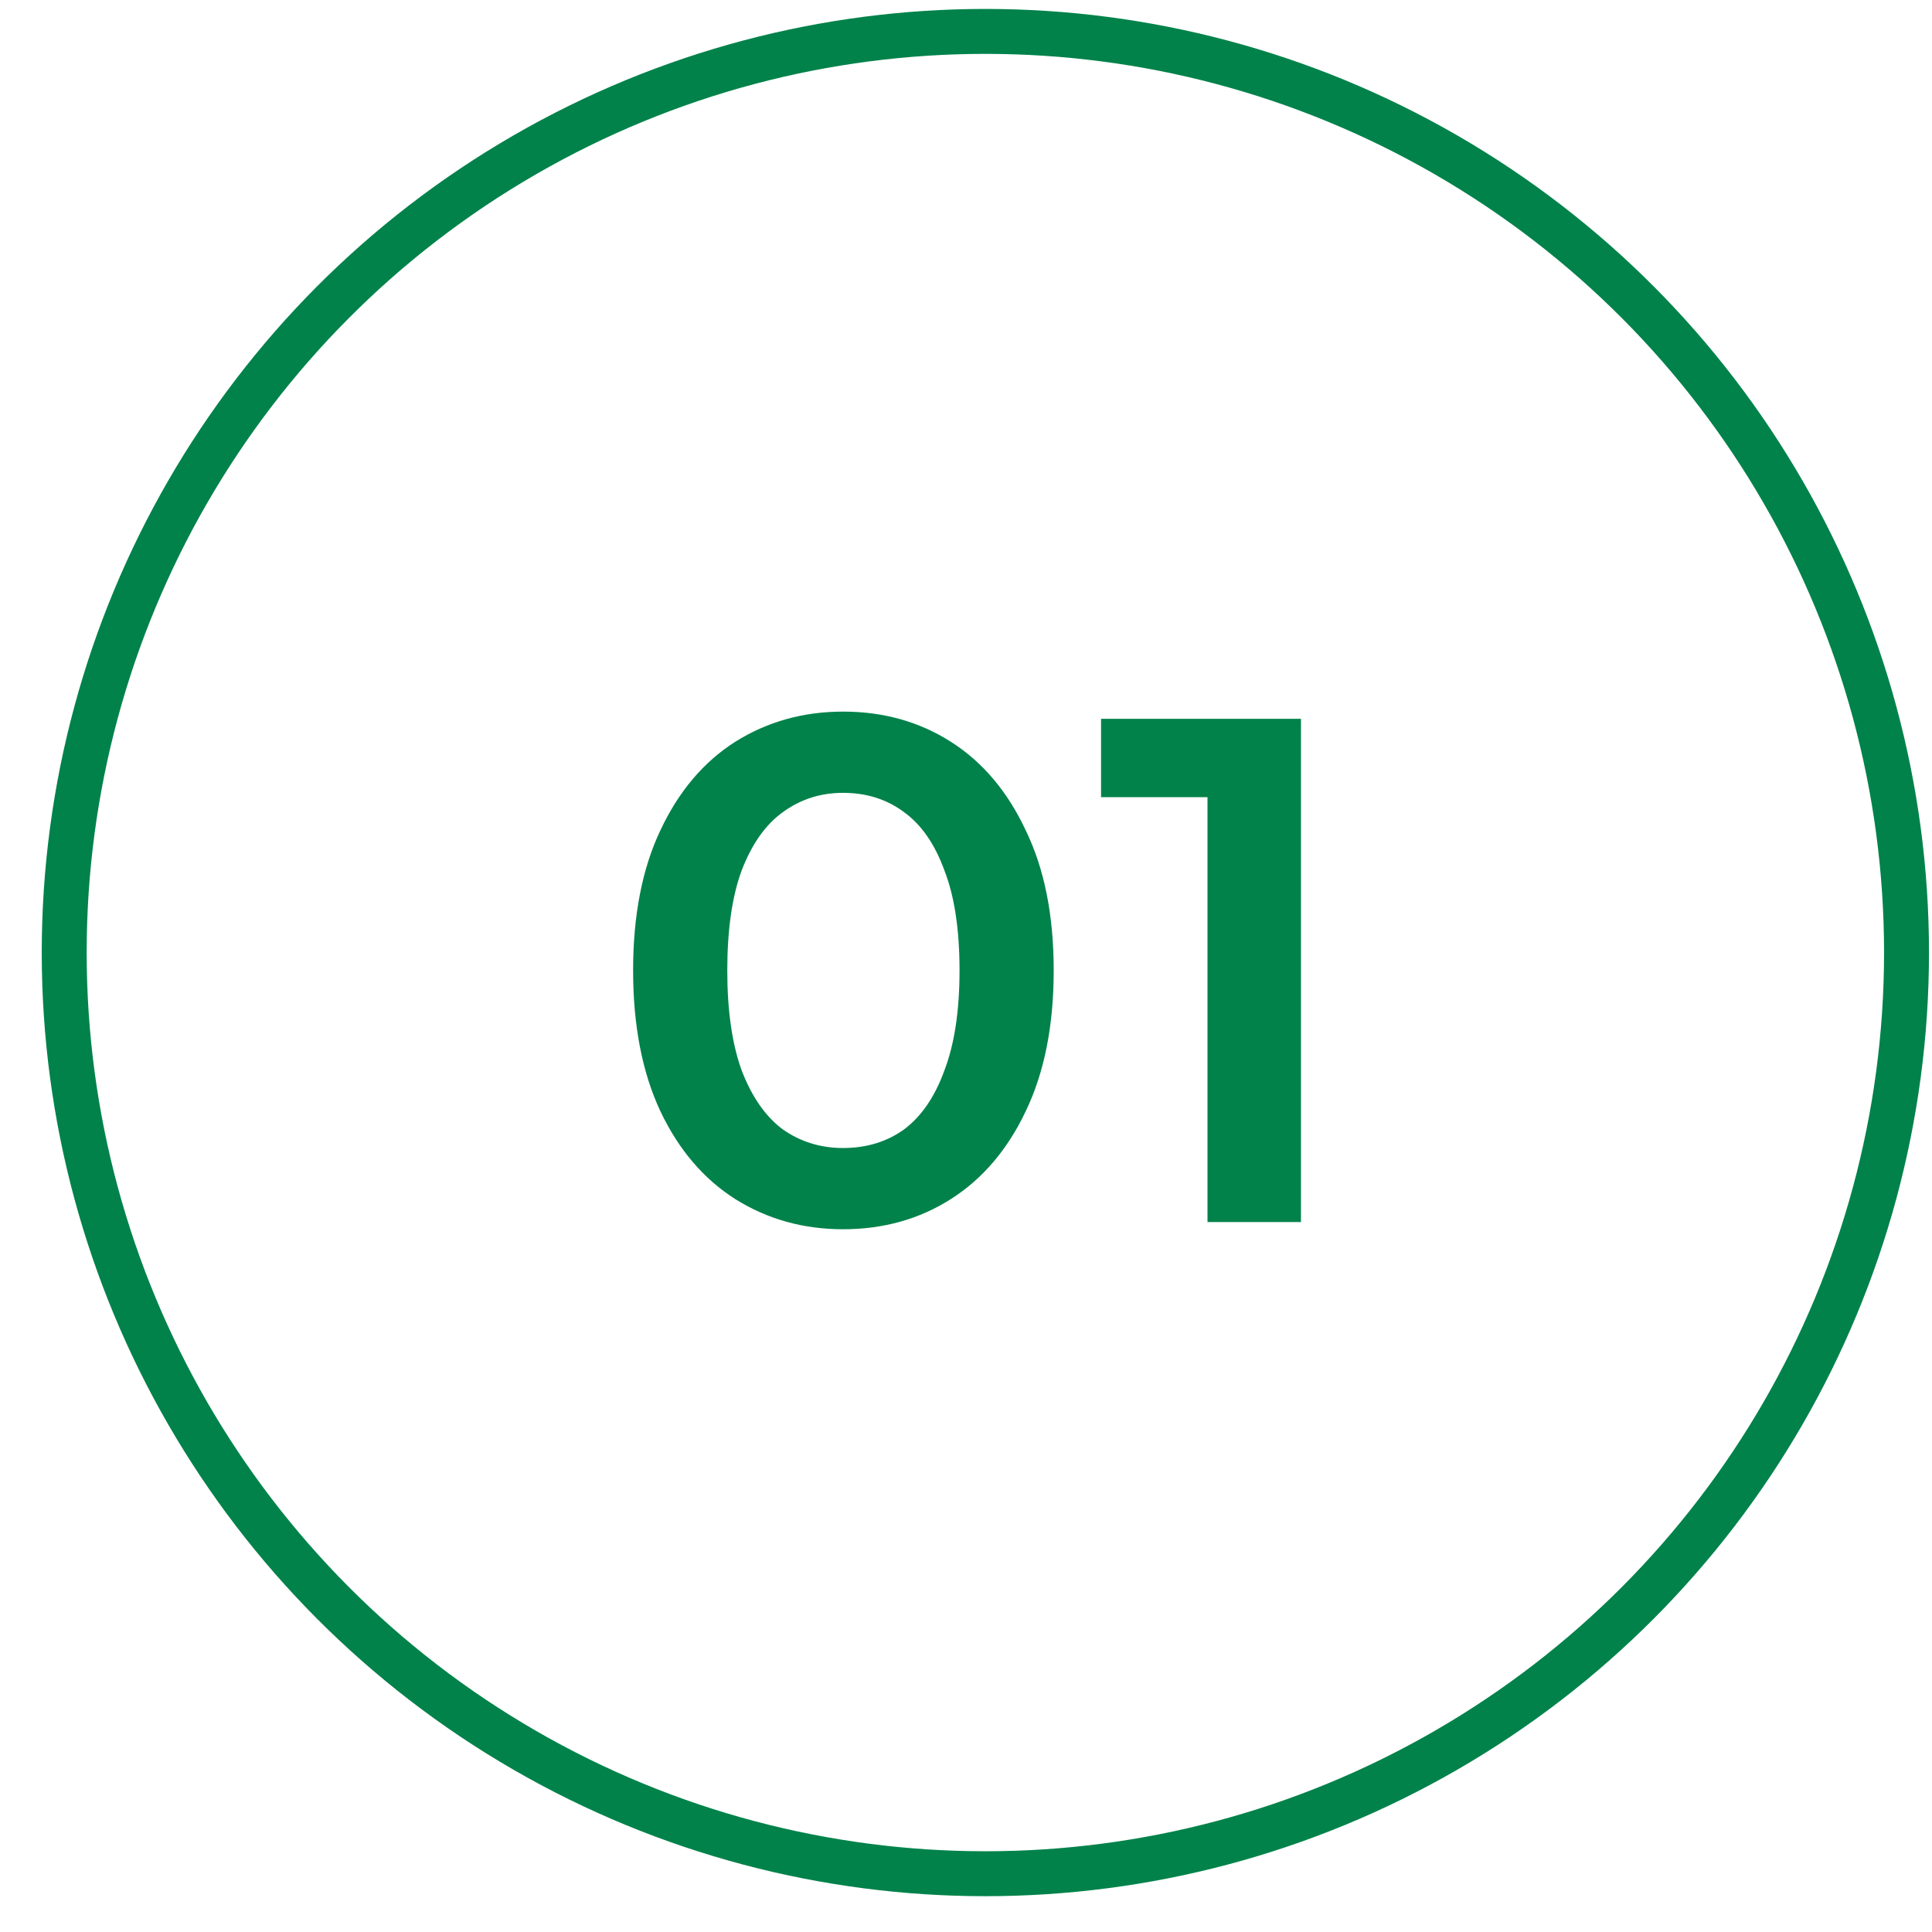
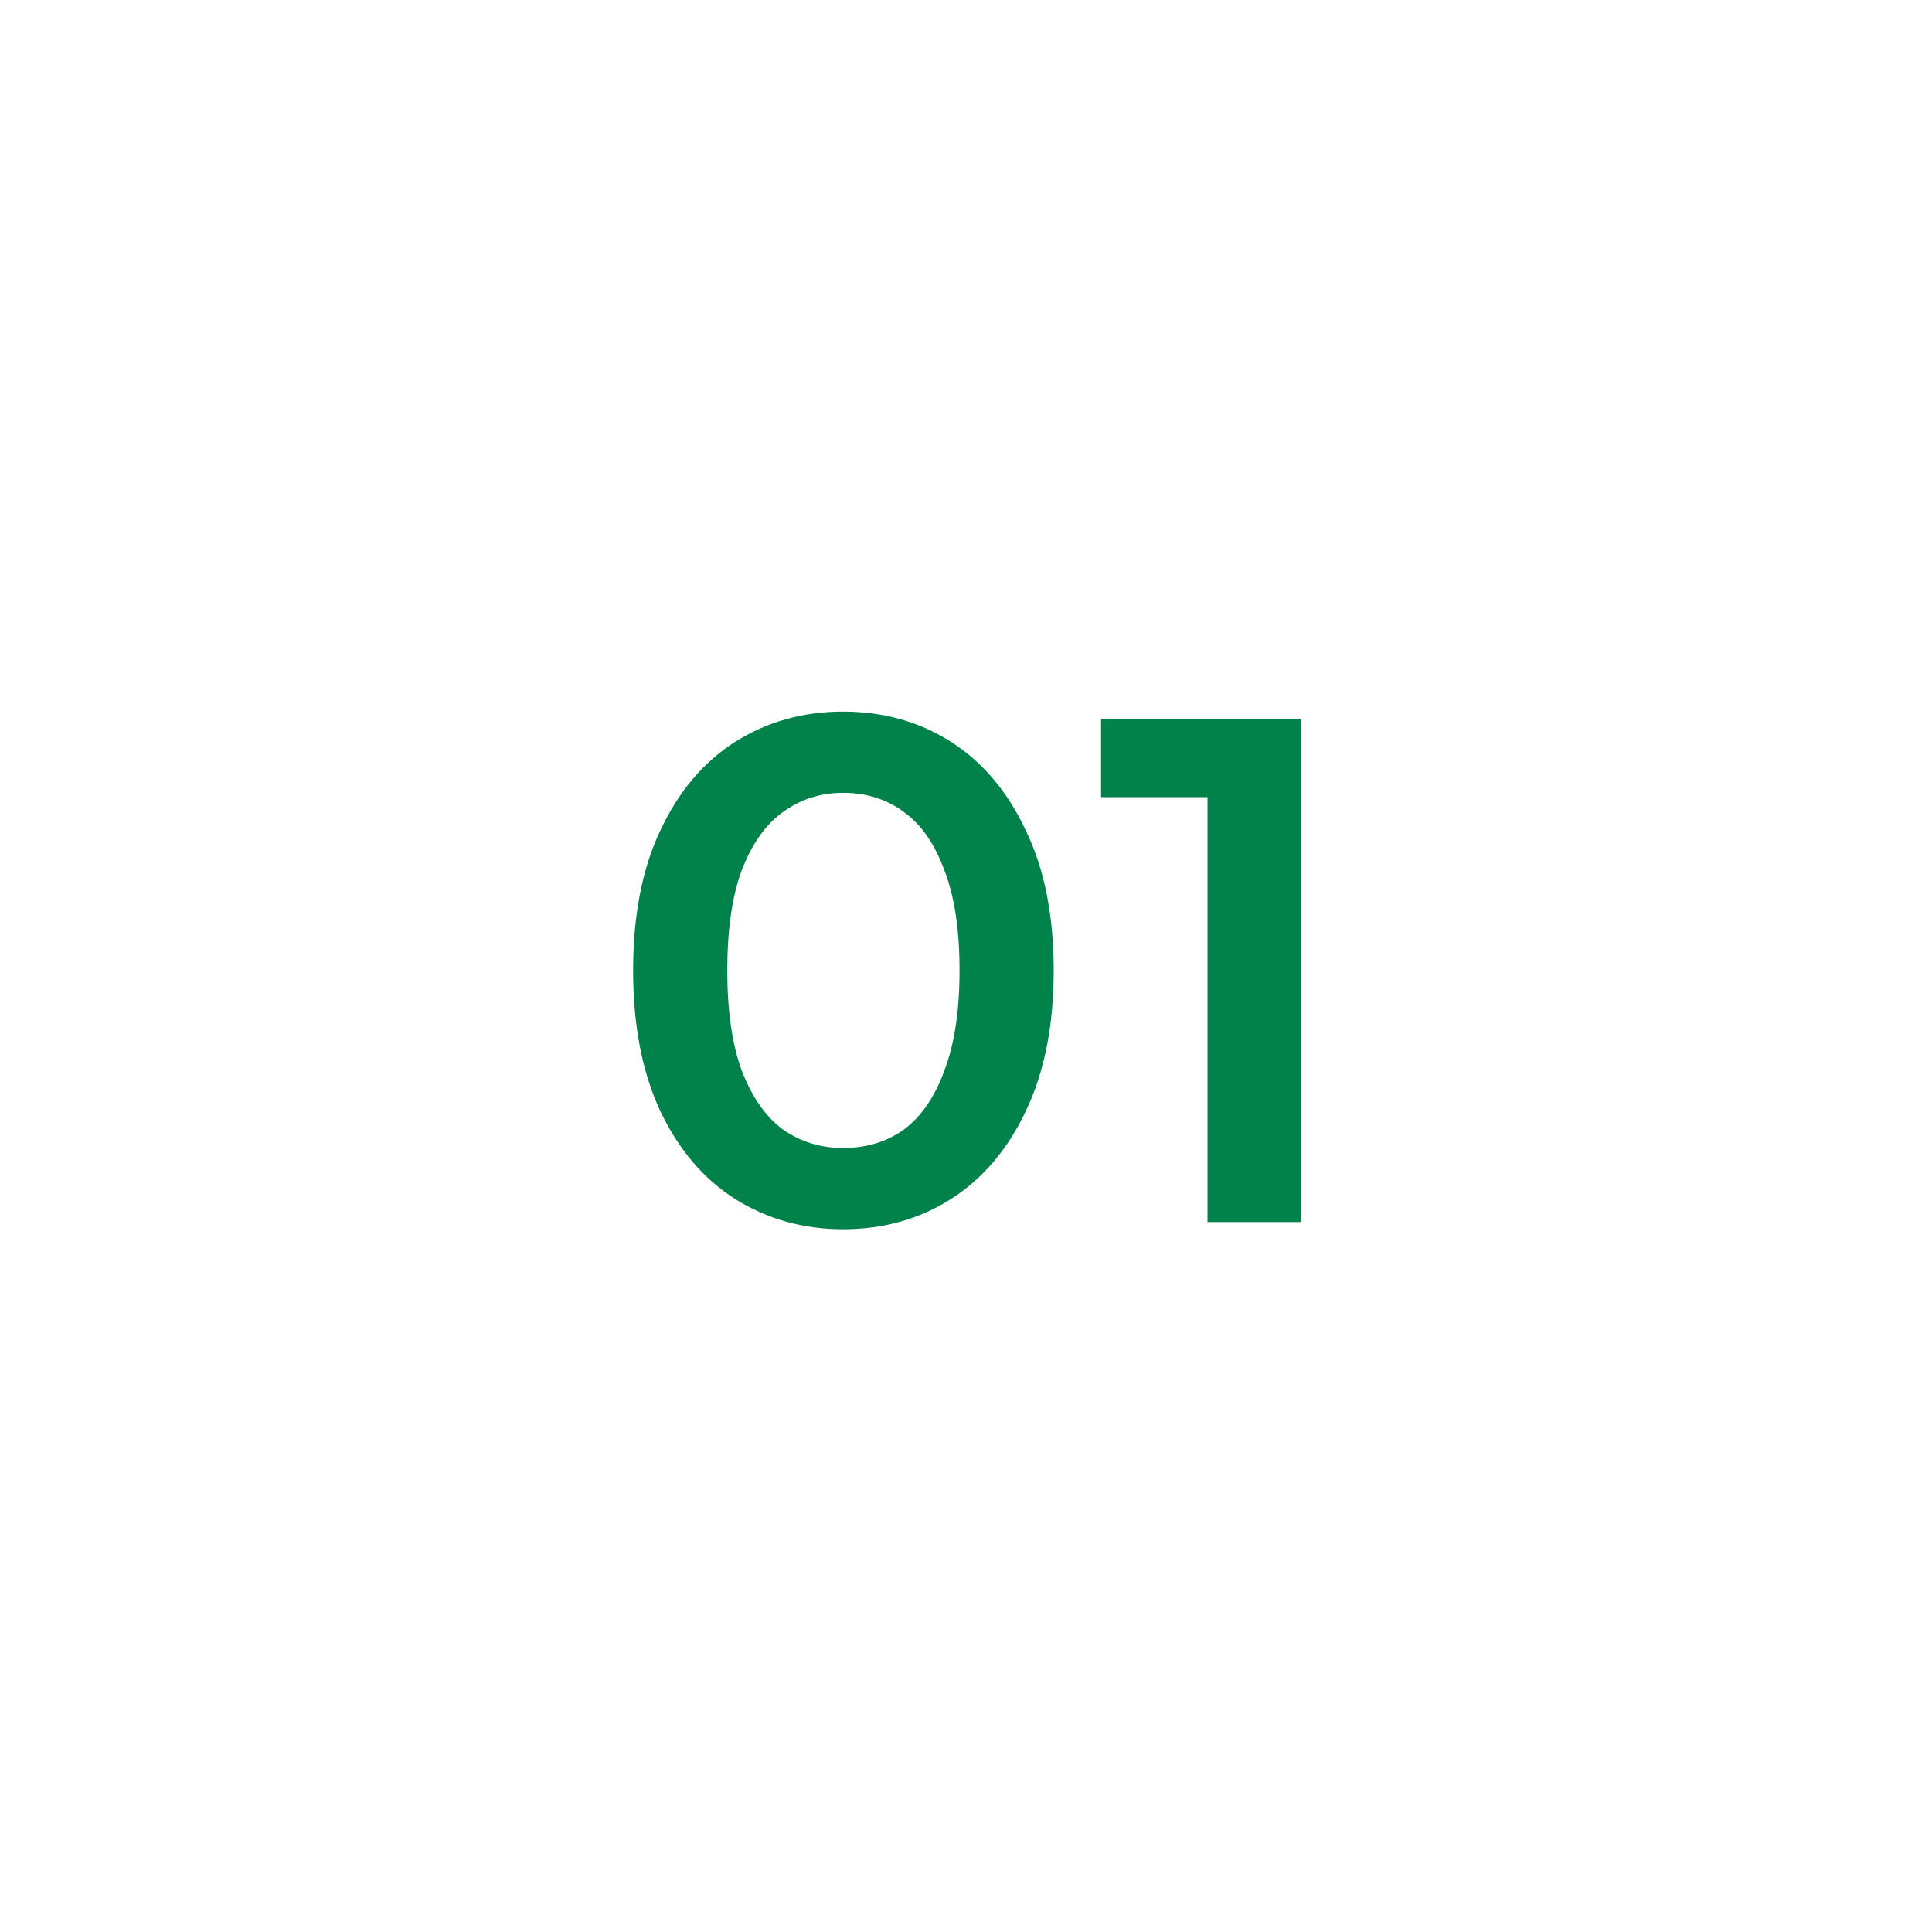
<svg xmlns="http://www.w3.org/2000/svg" width="43" height="43" viewBox="0 0 43 43" fill="none">
  <path d="M18.764 27.359C17.878 27.359 17.078 27.135 16.363 26.687C15.659 26.239 15.105 25.588 14.699 24.735C14.294 23.871 14.091 22.825 14.091 21.599C14.091 20.372 14.294 19.332 14.699 18.478C15.105 17.614 15.659 16.958 16.363 16.51C17.078 16.062 17.878 15.838 18.764 15.838C19.66 15.838 20.46 16.062 21.164 16.51C21.868 16.958 22.423 17.614 22.828 18.478C23.244 19.332 23.452 20.372 23.452 21.599C23.452 22.825 23.244 23.871 22.828 24.735C22.423 25.588 21.868 26.239 21.164 26.687C20.46 27.135 19.66 27.359 18.764 27.359ZM18.764 25.551C19.286 25.551 19.74 25.412 20.124 25.135C20.508 24.847 20.807 24.41 21.02 23.823C21.244 23.236 21.356 22.495 21.356 21.599C21.356 20.692 21.244 19.95 21.02 19.374C20.807 18.788 20.508 18.356 20.124 18.078C19.74 17.79 19.286 17.646 18.764 17.646C18.262 17.646 17.814 17.79 17.42 18.078C17.035 18.356 16.732 18.788 16.507 19.374C16.294 19.95 16.187 20.692 16.187 21.599C16.187 22.495 16.294 23.236 16.507 23.823C16.732 24.41 17.035 24.847 17.42 25.135C17.814 25.412 18.262 25.551 18.764 25.551ZM26.875 27.199V16.798L27.787 17.742H24.506V15.998H28.955V27.199H26.875Z" fill="#00824A" />
-   <circle cx="21.931" cy="21.201" r="20.502" stroke="#00824A" stroke-width="1" />
</svg>